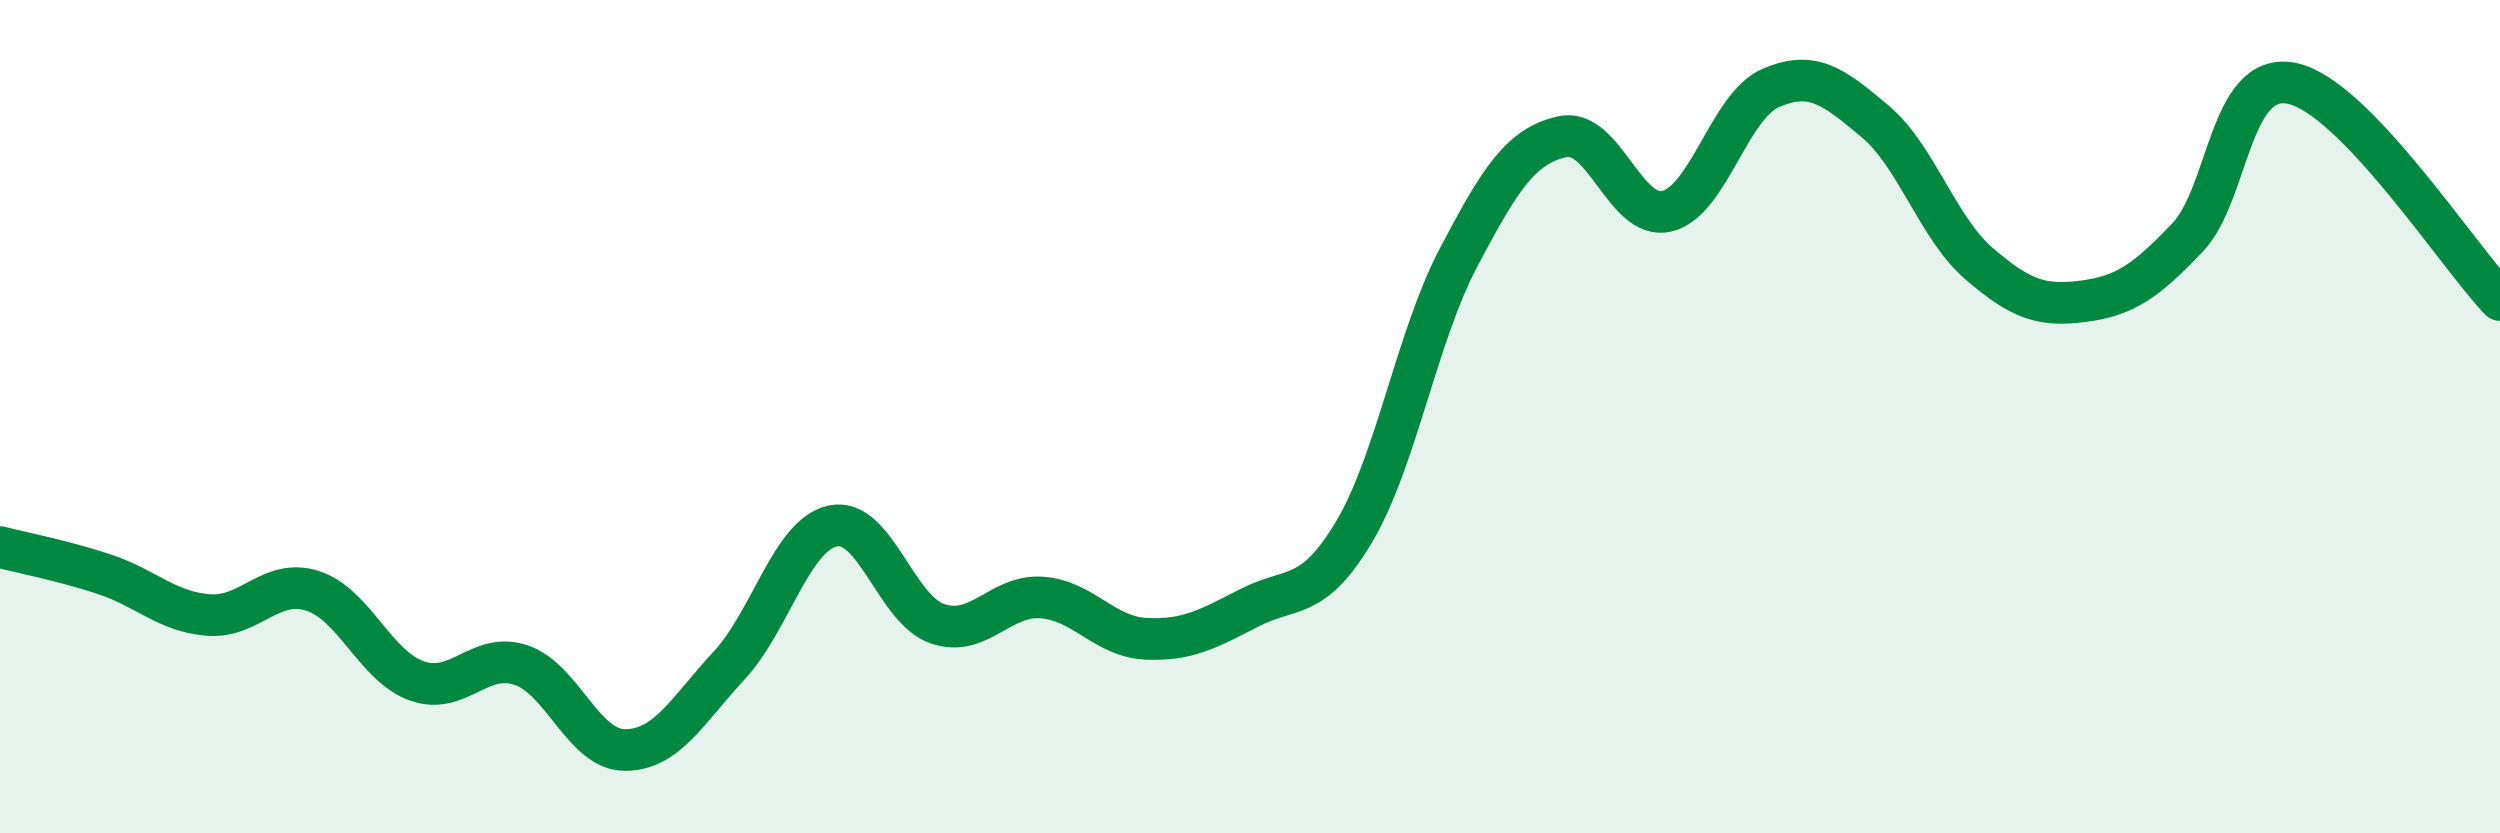
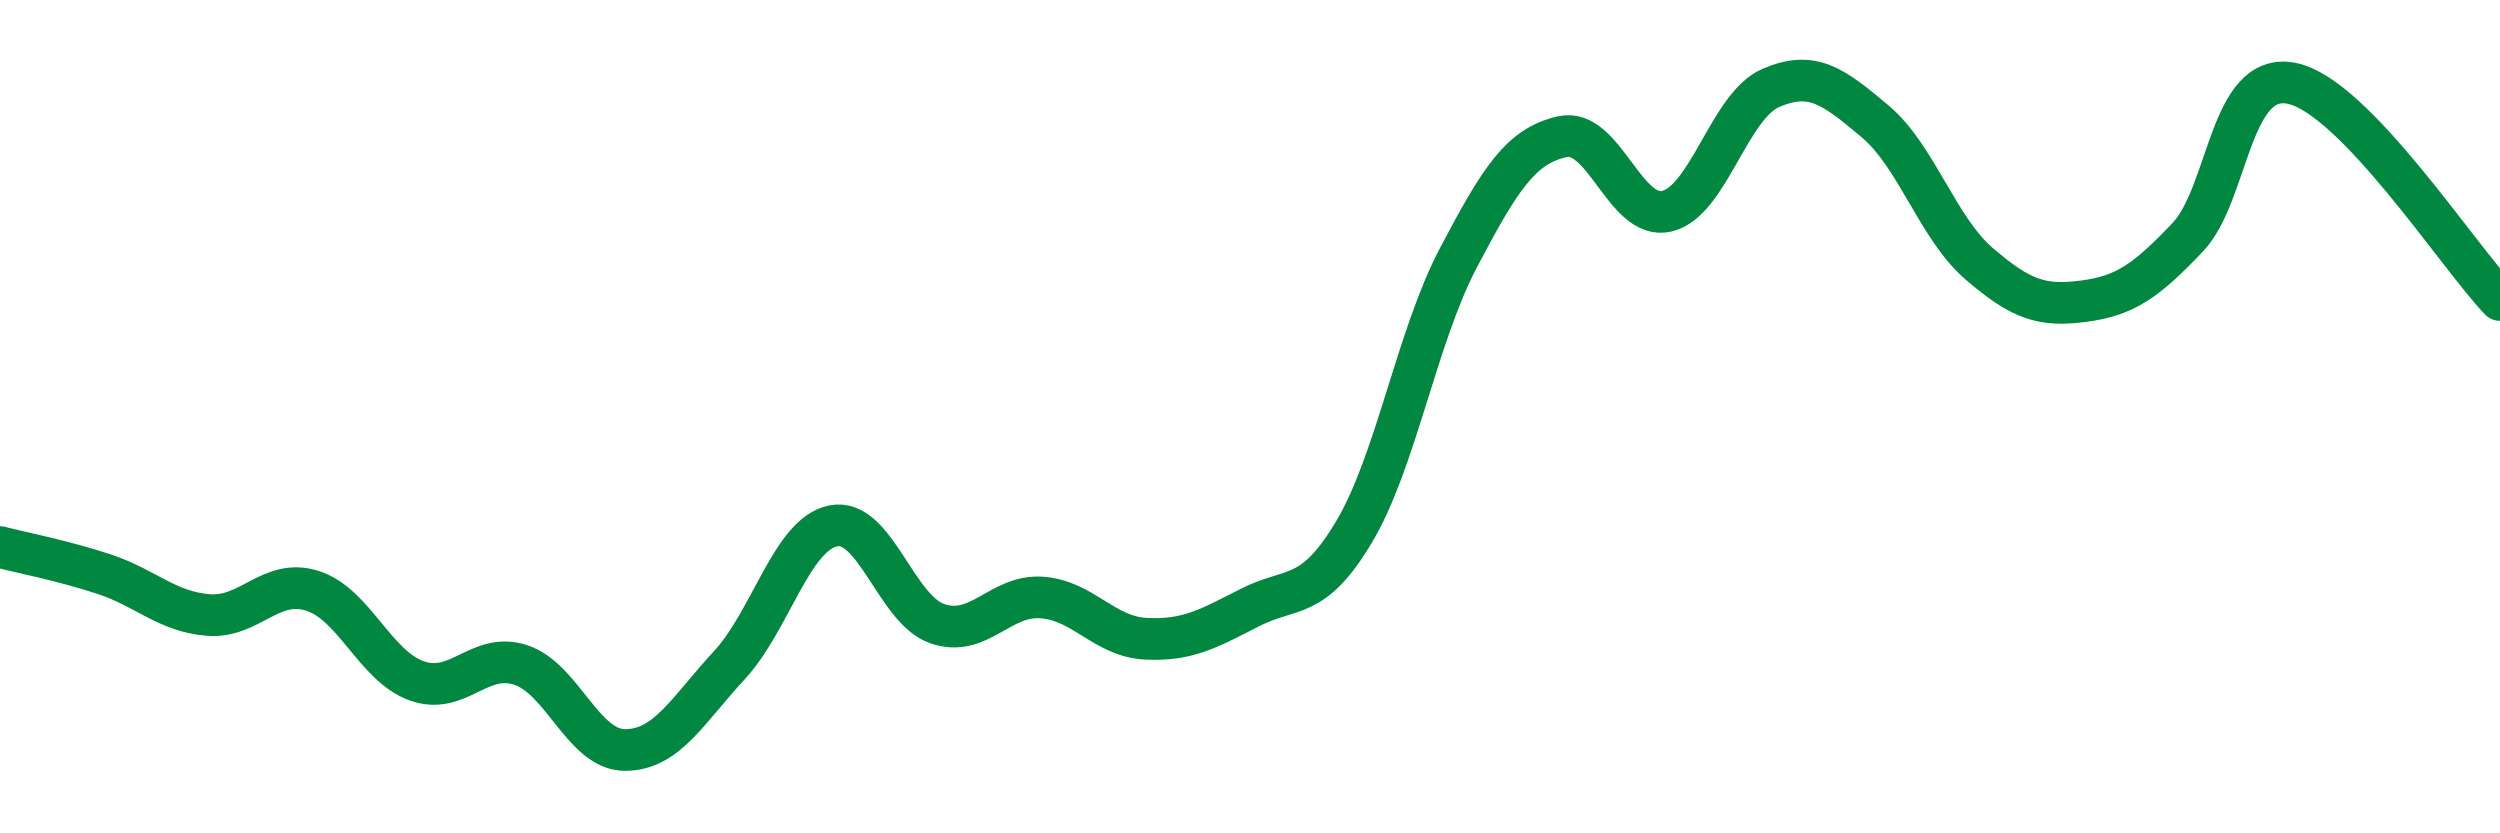
<svg xmlns="http://www.w3.org/2000/svg" width="60" height="20" viewBox="0 0 60 20">
-   <path d="M 0,13.13 C 0.5,13.26 1.5,13.45 2.5,13.78 C 3.5,14.11 4,14.68 5,14.76 C 6,14.84 6.5,13.86 7.5,14.18 C 8.5,14.5 9,15.98 10,16.34 C 11,16.7 11.5,15.63 12.5,15.96 C 13.5,16.29 14,18 15,18 C 16,18 16.5,17.05 17.5,15.97 C 18.5,14.89 19,12.82 20,12.62 C 21,12.42 21.5,14.63 22.5,14.97 C 23.5,15.31 24,14.27 25,14.34 C 26,14.41 26.5,15.28 27.5,15.33 C 28.5,15.38 29,15.09 30,14.58 C 31,14.07 31.5,14.44 32.5,12.76 C 33.5,11.08 34,8.09 35,6.19 C 36,4.29 36.5,3.5 37.5,3.28 C 38.5,3.06 39,5.3 40,5.07 C 41,4.84 41.5,2.54 42.5,2.11 C 43.5,1.68 44,2.07 45,2.91 C 46,3.75 46.5,5.47 47.5,6.33 C 48.5,7.19 49,7.36 50,7.23 C 51,7.1 51.5,6.75 52.5,5.7 C 53.5,4.65 53.5,1.7 55,2 C 56.5,2.3 59,6.16 60,7.2L60 20L0 20Z" fill="#008740" opacity="0.1" stroke-linecap="round" stroke-linejoin="round" />
  <path d="M 0,13.13 C 0.5,13.26 1.5,13.45 2.5,13.78 C 3.5,14.11 4,14.68 5,14.76 C 6,14.84 6.5,13.86 7.5,14.18 C 8.5,14.5 9,15.98 10,16.34 C 11,16.7 11.5,15.63 12.5,15.96 C 13.5,16.29 14,18 15,18 C 16,18 16.5,17.05 17.5,15.97 C 18.5,14.89 19,12.82 20,12.62 C 21,12.42 21.5,14.63 22.5,14.97 C 23.5,15.31 24,14.27 25,14.34 C 26,14.41 26.5,15.28 27.5,15.33 C 28.5,15.38 29,15.09 30,14.58 C 31,14.07 31.5,14.44 32.5,12.76 C 33.5,11.08 34,8.09 35,6.19 C 36,4.29 36.5,3.5 37.5,3.28 C 38.5,3.06 39,5.3 40,5.07 C 41,4.84 41.5,2.54 42.5,2.11 C 43.5,1.68 44,2.07 45,2.91 C 46,3.75 46.5,5.47 47.5,6.33 C 48.5,7.19 49,7.36 50,7.23 C 51,7.1 51.5,6.75 52.5,5.7 C 53.5,4.65 53.5,1.7 55,2 C 56.5,2.3 59,6.16 60,7.2" stroke="#008740" stroke-width="1" fill="none" stroke-linecap="round" stroke-linejoin="round" />
</svg>